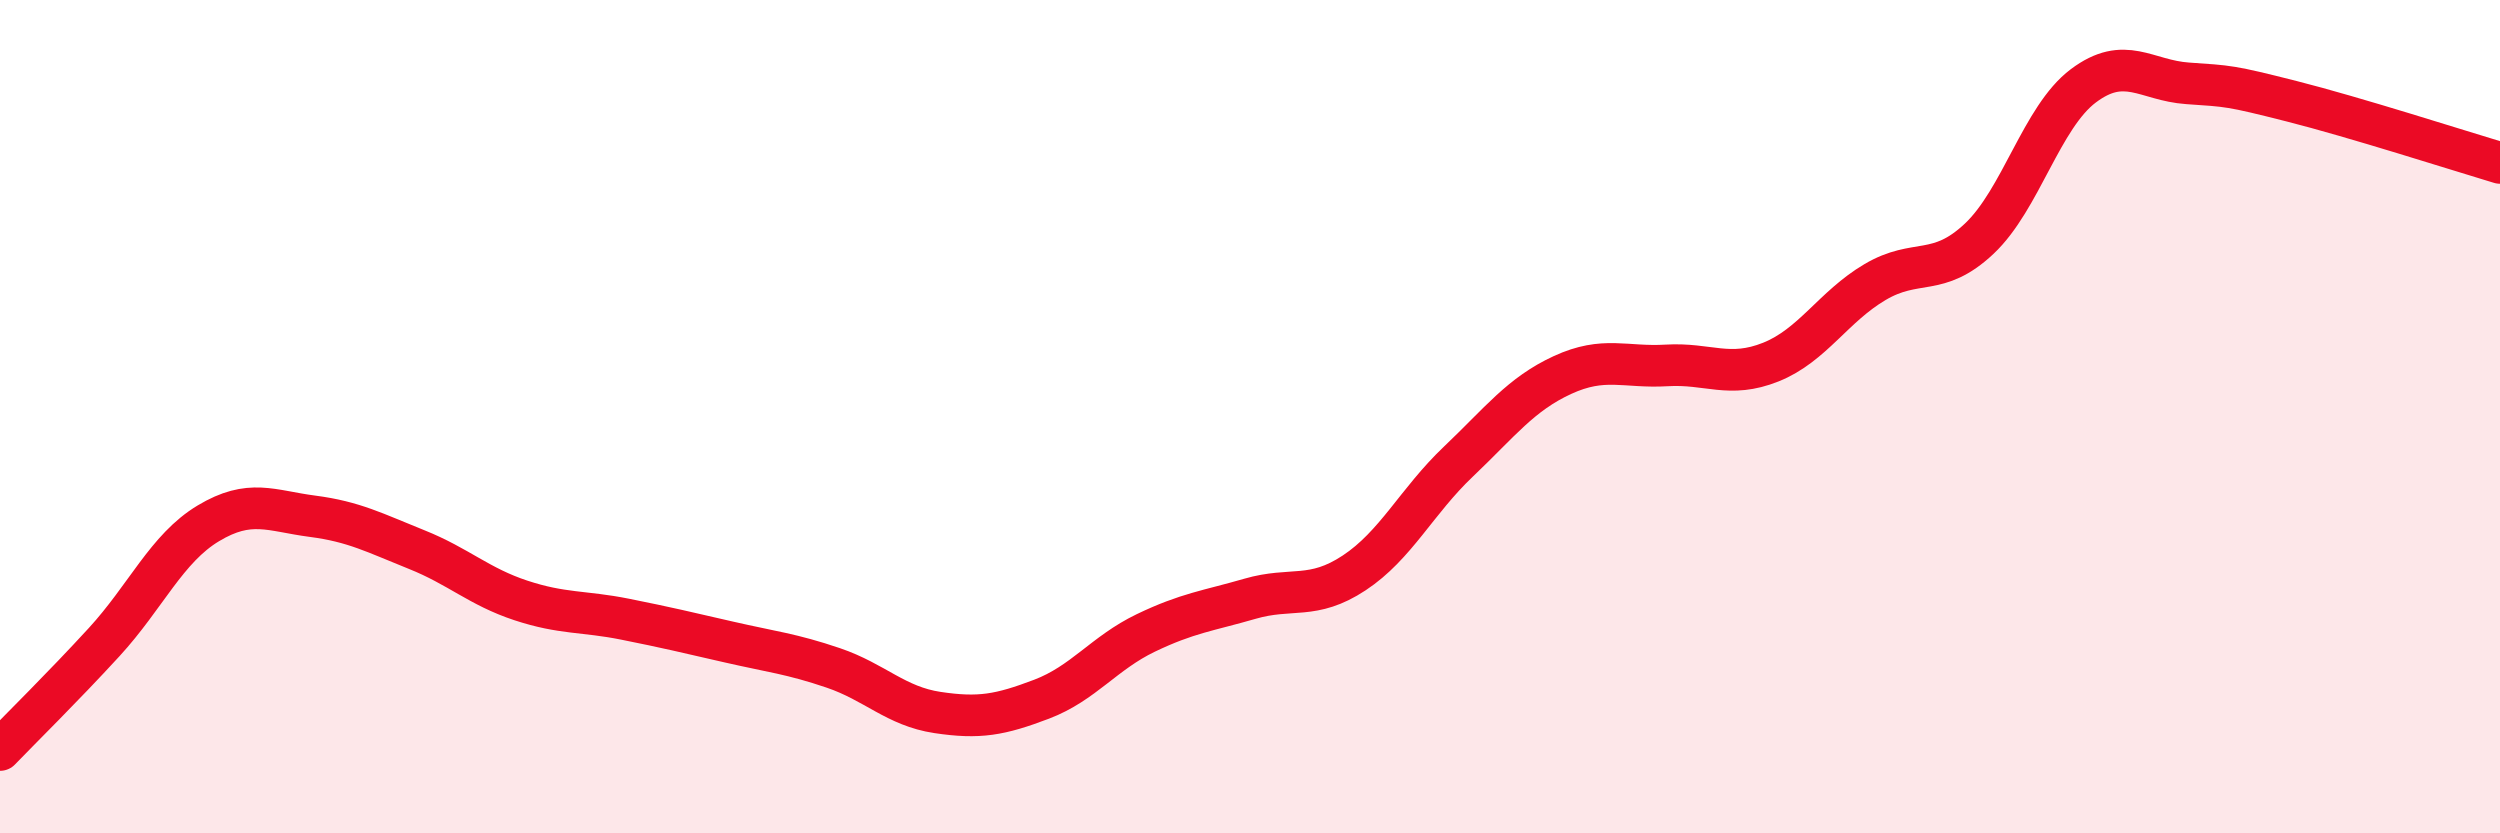
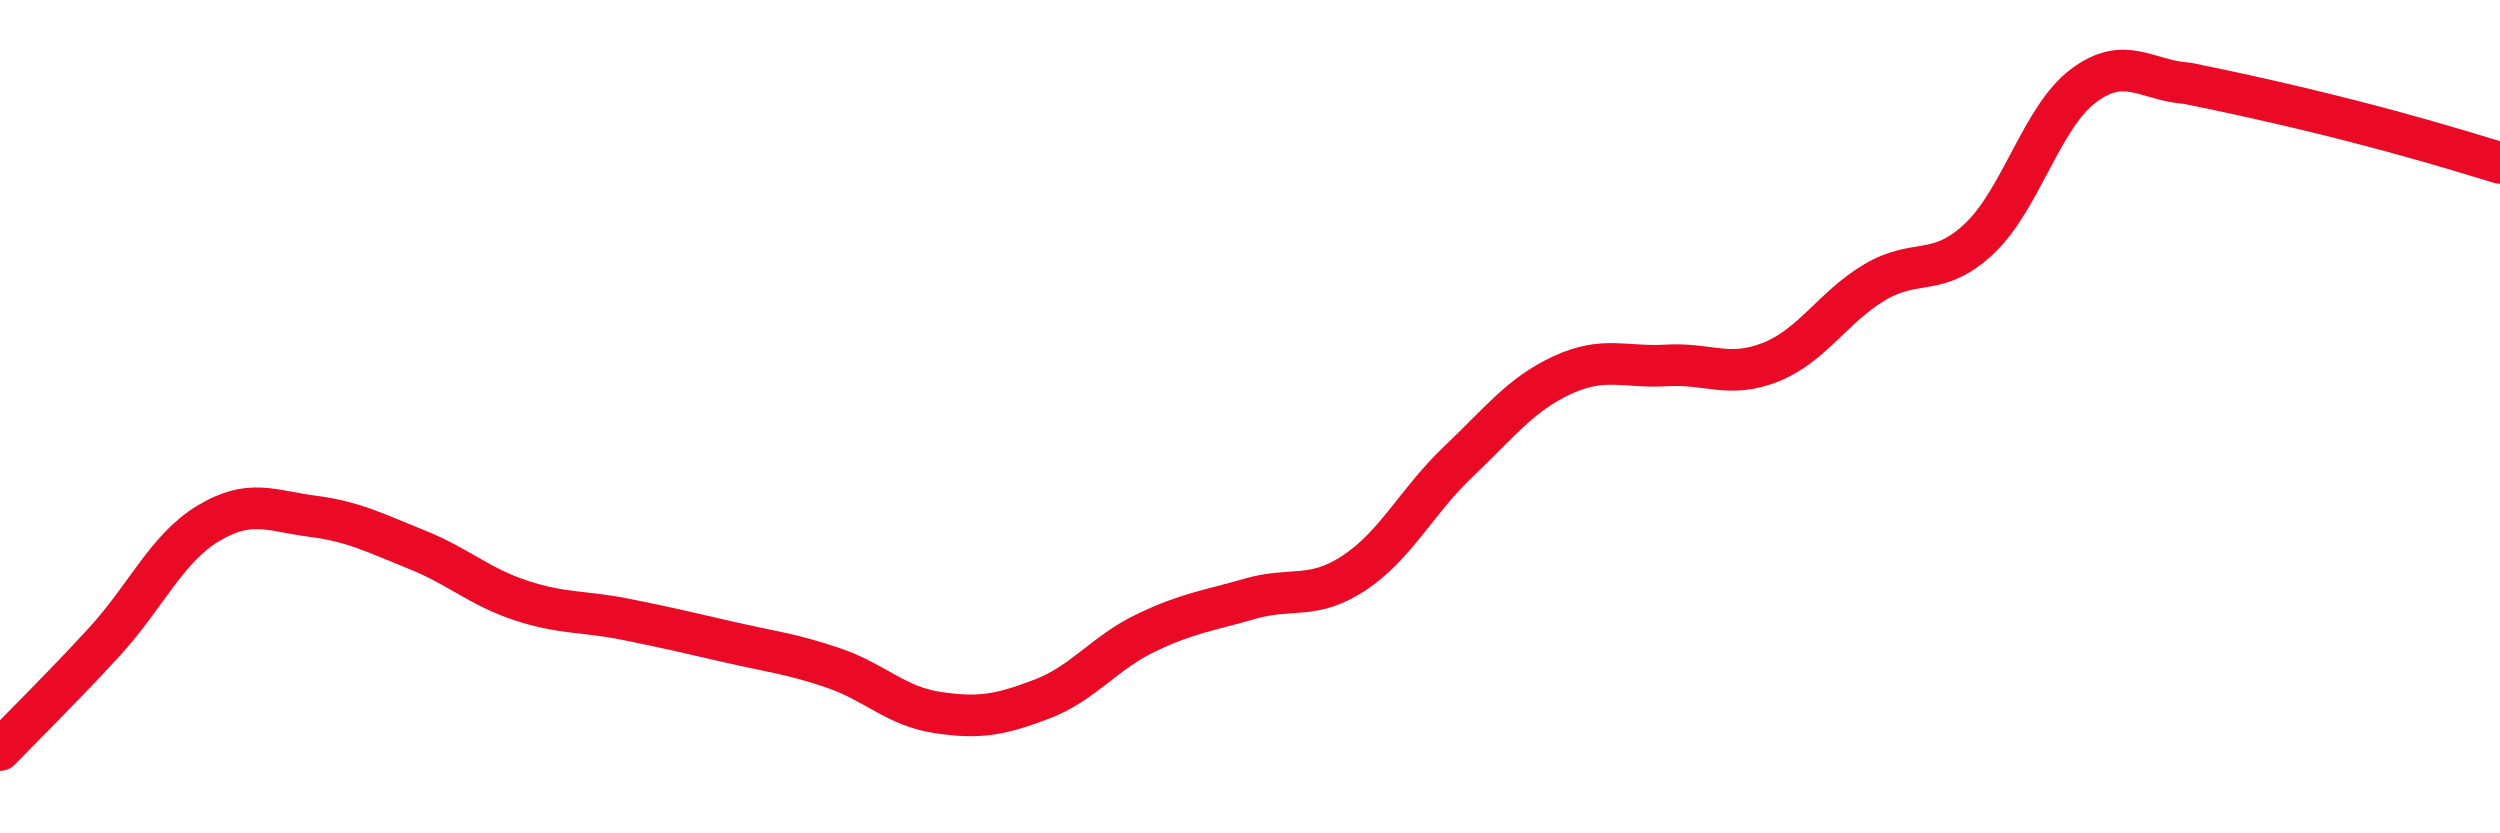
<svg xmlns="http://www.w3.org/2000/svg" width="60" height="20" viewBox="0 0 60 20">
-   <path d="M 0,18 C 0.5,17.48 1.5,16.5 2.5,15.41 C 3.5,14.32 4,13.16 5,12.56 C 6,11.96 6.5,12.26 7.5,12.39 C 8.5,12.52 9,12.79 10,13.19 C 11,13.59 11.5,14.08 12.5,14.41 C 13.5,14.74 14,14.66 15,14.86 C 16,15.06 16.5,15.18 17.5,15.41 C 18.5,15.64 19,15.69 20,16.03 C 21,16.37 21.5,16.95 22.5,17.1 C 23.5,17.25 24,17.16 25,16.78 C 26,16.4 26.5,15.67 27.5,15.19 C 28.5,14.71 29,14.66 30,14.37 C 31,14.08 31.5,14.41 32.5,13.75 C 33.5,13.09 34,12.03 35,11.08 C 36,10.13 36.5,9.46 37.5,9 C 38.5,8.54 39,8.83 40,8.77 C 41,8.71 41.5,9.09 42.5,8.69 C 43.5,8.29 44,7.36 45,6.77 C 46,6.18 46.5,6.67 47.5,5.73 C 48.5,4.79 49,2.81 50,2.06 C 51,1.31 51.5,1.93 52.5,2 C 53.5,2.07 53.5,2.05 55,2.43 C 56.5,2.81 59,3.61 60,3.91L60 20L0 20Z" fill="#EB0A25" opacity="0.1" stroke-linecap="round" stroke-linejoin="round" />
-   <path d="M 0,18 C 0.5,17.48 1.5,16.5 2.5,15.41 C 3.5,14.32 4,13.16 5,12.56 C 6,11.96 6.5,12.26 7.5,12.39 C 8.5,12.52 9,12.79 10,13.19 C 11,13.59 11.5,14.08 12.5,14.41 C 13.5,14.74 14,14.66 15,14.86 C 16,15.06 16.5,15.18 17.5,15.41 C 18.5,15.64 19,15.69 20,16.03 C 21,16.37 21.5,16.95 22.5,17.1 C 23.5,17.25 24,17.16 25,16.78 C 26,16.4 26.5,15.67 27.5,15.19 C 28.5,14.71 29,14.66 30,14.37 C 31,14.08 31.5,14.41 32.5,13.75 C 33.5,13.09 34,12.03 35,11.08 C 36,10.13 36.5,9.46 37.5,9 C 38.5,8.54 39,8.83 40,8.77 C 41,8.71 41.5,9.09 42.5,8.69 C 43.5,8.29 44,7.36 45,6.77 C 46,6.18 46.5,6.67 47.5,5.73 C 48.5,4.79 49,2.81 50,2.06 C 51,1.31 51.5,1.93 52.5,2 C 53.5,2.07 53.5,2.05 55,2.43 C 56.5,2.81 59,3.61 60,3.91" stroke="#EB0A25" stroke-width="1" fill="none" stroke-linecap="round" stroke-linejoin="round" />
+   <path d="M 0,18 C 0.5,17.48 1.5,16.5 2.5,15.41 C 3.5,14.32 4,13.16 5,12.56 C 6,11.96 6.5,12.26 7.5,12.39 C 8.5,12.52 9,12.79 10,13.19 C 11,13.59 11.5,14.08 12.5,14.41 C 13.5,14.74 14,14.66 15,14.86 C 16,15.06 16.5,15.18 17.5,15.41 C 18.5,15.64 19,15.69 20,16.03 C 21,16.37 21.5,16.95 22.5,17.1 C 23.5,17.25 24,17.16 25,16.78 C 26,16.4 26.5,15.67 27.5,15.19 C 28.5,14.71 29,14.66 30,14.37 C 31,14.08 31.5,14.41 32.5,13.75 C 33.5,13.09 34,12.03 35,11.08 C 36,10.13 36.5,9.46 37.5,9 C 38.5,8.54 39,8.83 40,8.77 C 41,8.71 41.5,9.09 42.5,8.69 C 43.5,8.29 44,7.36 45,6.77 C 46,6.18 46.5,6.67 47.5,5.73 C 48.5,4.79 49,2.81 50,2.06 C 51,1.31 51.5,1.93 52.5,2 C 56.5,2.81 59,3.61 60,3.91" stroke="#EB0A25" stroke-width="1" fill="none" stroke-linecap="round" stroke-linejoin="round" />
</svg>